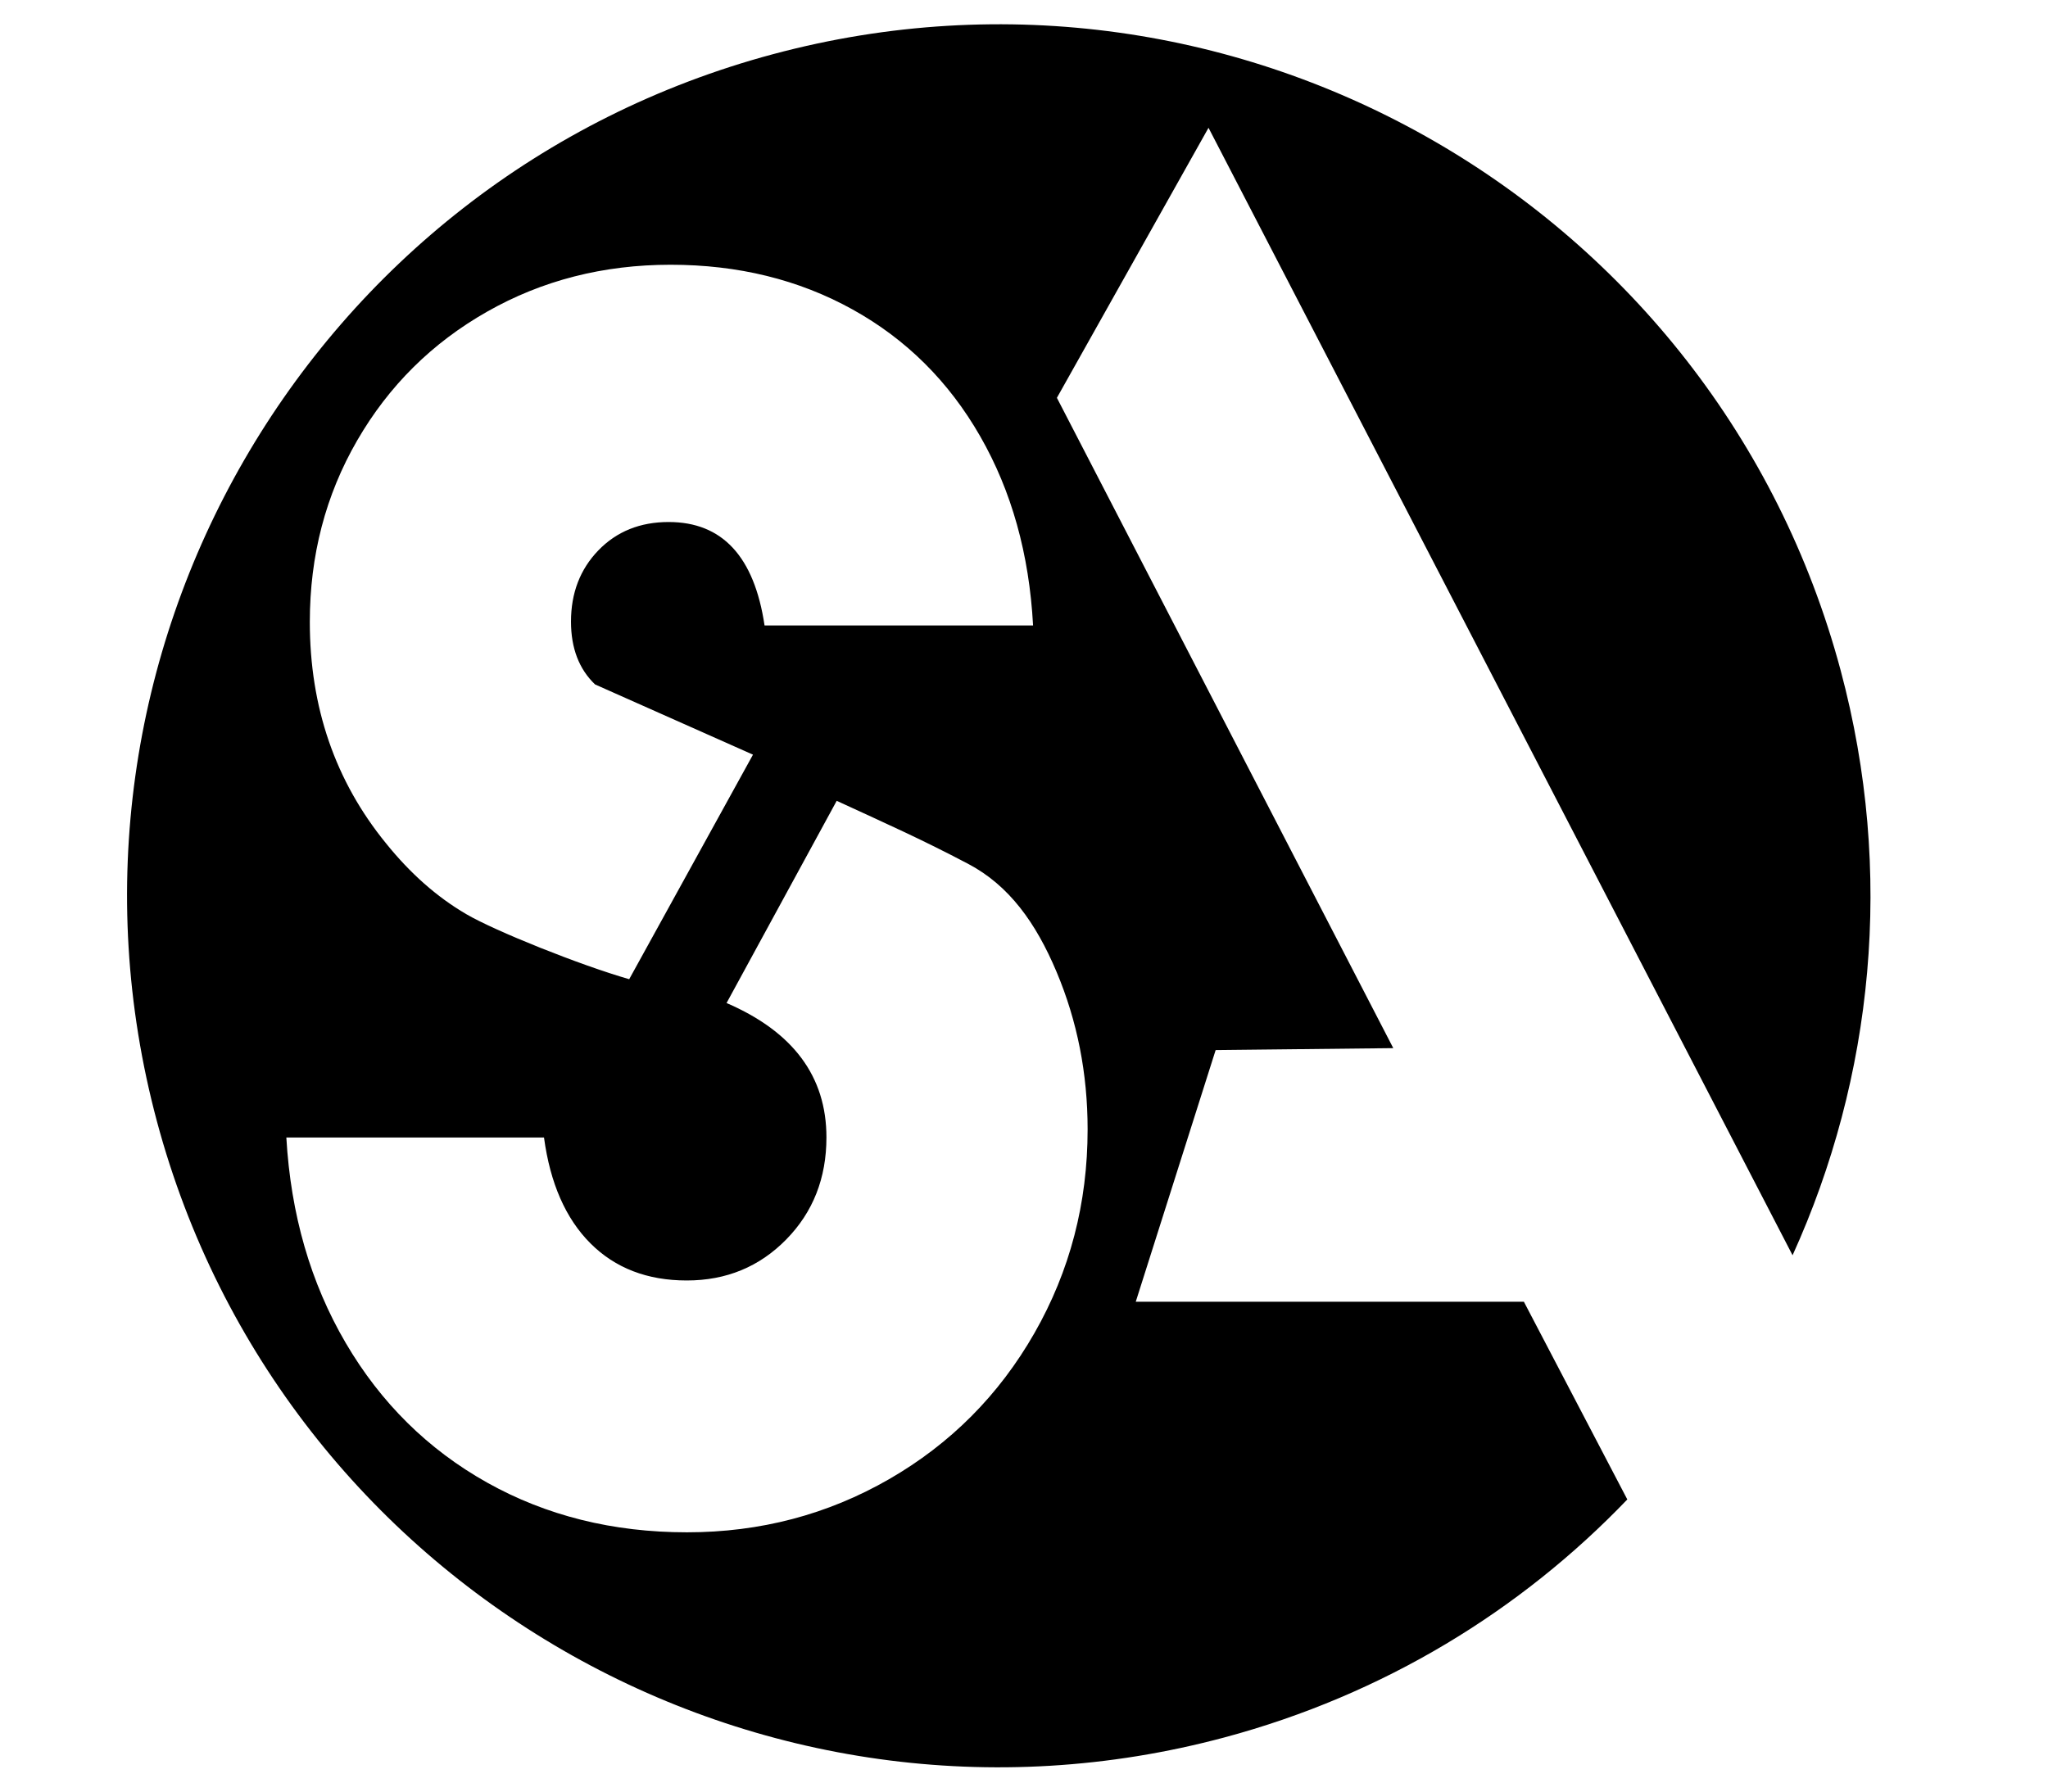
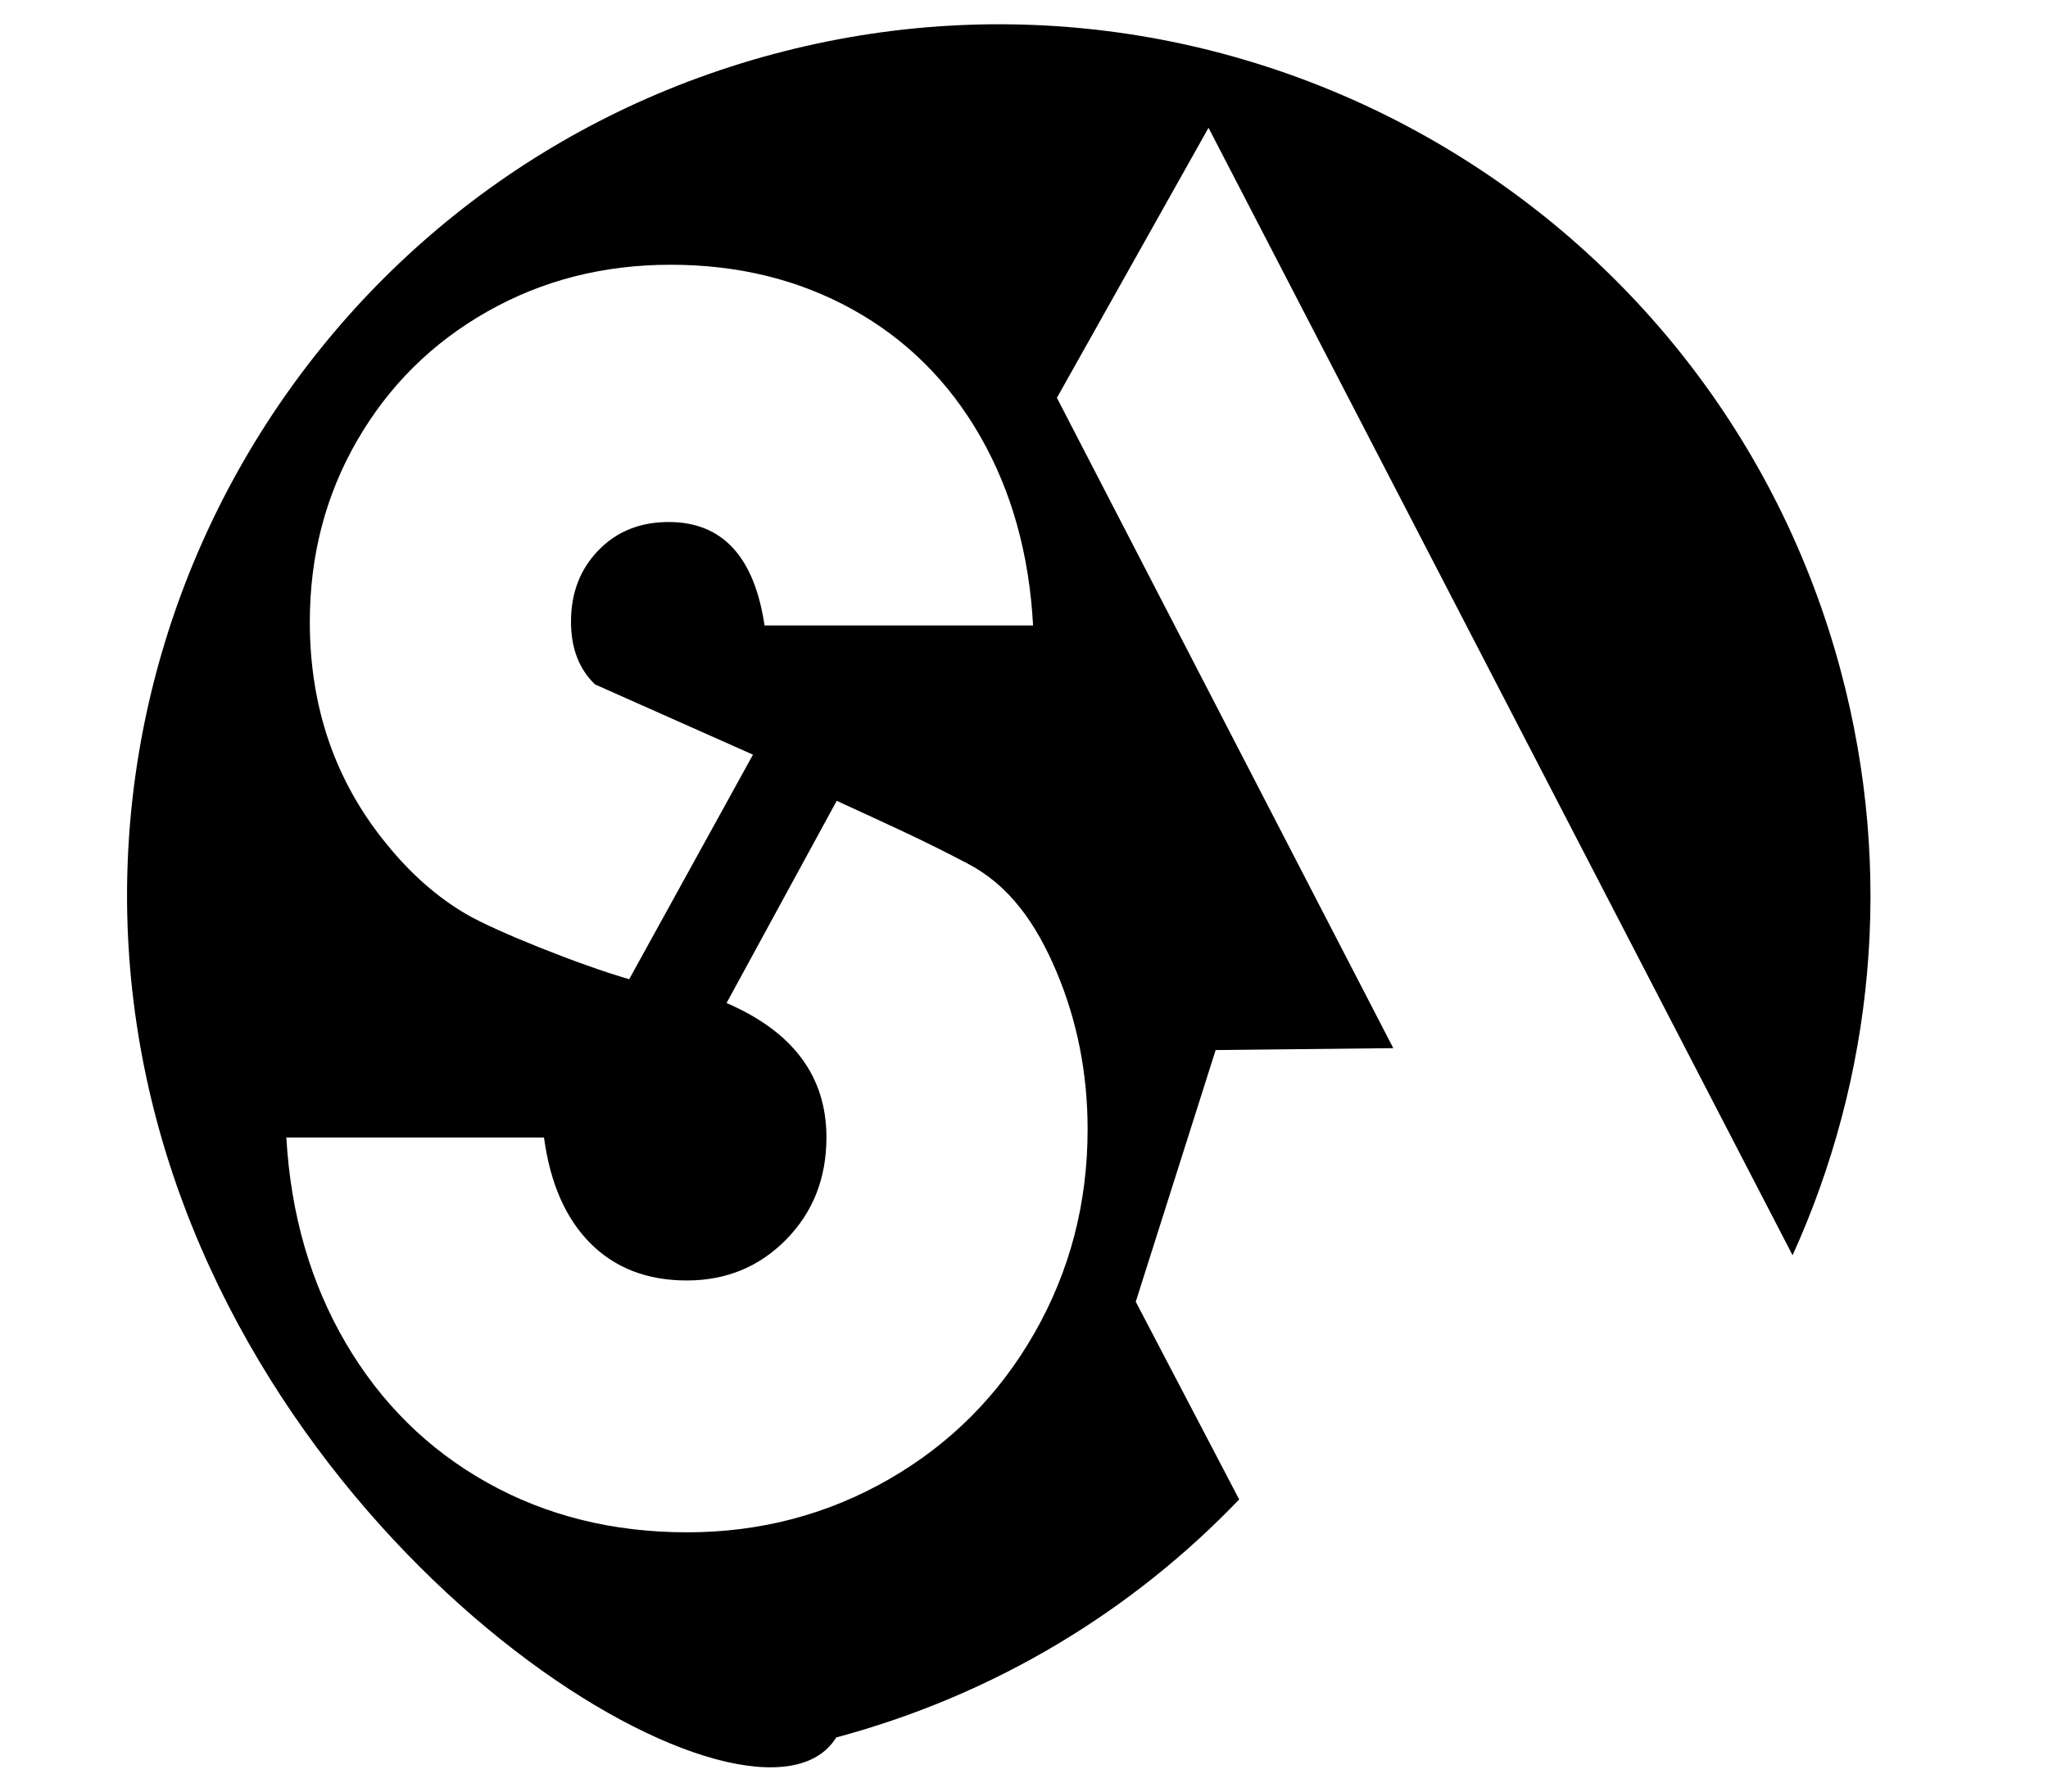
<svg xmlns="http://www.w3.org/2000/svg" data-bbox="35.731 -497.173 490.345 490.346" viewBox="0 -504 576 504" height="672" width="768" overflow="visible" style="font-variant-ligatures:none" font-size="16" font-family="Times New Roman" stroke-miterlimit="10" stroke-linejoin="bevel" stroke="#000000" fill-rule="evenodd" data-type="ugc">
  <g>
    <defs fill="none">
      <style>
                @import url(https://themes.googleusercontent.com/fonts/css?family=Open\ Sans:400,600);
            </style>
    </defs>
-     <path fill="#000000" stroke="none" stroke-linejoin="round" stroke-width="1.772" stroke-linecap="round" d="M44.133-188.557C9.113-319.254 86.764-453.751 217.46-488.771c130.697-35.019 265.194 42.632 300.214 173.328 15.269 56.989 9.117 114.7-13.512 164.569l-.016-.03-164.251-317.151-42.642 75.97 94.607 182.94-49.959.544-22.469 70.797h109.16l28.95 55.354.139.267c-29.935 31.238-68.516 54.945-113.335 66.954C213.649 19.79 79.152-57.861 44.133-188.557M250.05-87.884q25.959-14.96 40.897-41.117c9.966-17.445 14.945-36.542 14.945-57.301 0-15.697-2.911-30.465-8.733-44.291-5.821-13.831-13.379-24.364-24.939-30.433-13.171-6.915-21.933-10.799-36.898-17.691l-30.978 56.885q28.092 12.103 28.092 37.783.001 17.208-11.312 28.735c-7.543 7.684-16.87 11.529-27.971 11.529q-16.657 0-27.098-10.452-10.446-10.459-13.054-29.763H80.534c1.246 21.638 6.813 40.897 16.687 57.769 9.881 16.878 23.14 29.974 39.779 39.302 16.644 9.32 35.379 13.99 56.218 13.99 20.583 0 39.528-4.986 56.832-14.945m-73.086-140.654 34.812-63.164-44.413-19.758c-4.511-4.313-6.771-10.205-6.771-17.679 0-8.046 2.572-14.732 7.707-20.044q7.715-7.968 19.761-7.968c15.088 0 24.076 9.704 26.973 29.104h75.519q-1.616-30.1-14.875-53.229c-8.84-15.421-20.808-27.312-35.918-35.683-15.1-8.374-32.155-12.567-51.161-12.567-18.925 0-36.131 4.407-51.606 13.205-15.483 8.794-27.658 20.873-36.534 36.229-8.881 15.355-13.322 32.368-13.322 51.047q0 35.983 21.412 62.259c6.805 8.464 14.313 15.101 22.536 19.916 8.217 4.81 32.029 14.344 45.88 18.332" id="704c566e-422d-45de-bac4-fce5a210da77" />
+     <path fill="#000000" stroke="none" stroke-linejoin="round" stroke-width="1.772" stroke-linecap="round" d="M44.133-188.557C9.113-319.254 86.764-453.751 217.46-488.771c130.697-35.019 265.194 42.632 300.214 173.328 15.269 56.989 9.117 114.7-13.512 164.569l-.016-.03-164.251-317.151-42.642 75.97 94.607 182.94-49.959.544-22.469 70.797l28.95 55.354.139.267c-29.935 31.238-68.516 54.945-113.335 66.954C213.649 19.79 79.152-57.861 44.133-188.557M250.05-87.884q25.959-14.96 40.897-41.117c9.966-17.445 14.945-36.542 14.945-57.301 0-15.697-2.911-30.465-8.733-44.291-5.821-13.831-13.379-24.364-24.939-30.433-13.171-6.915-21.933-10.799-36.898-17.691l-30.978 56.885q28.092 12.103 28.092 37.783.001 17.208-11.312 28.735c-7.543 7.684-16.87 11.529-27.971 11.529q-16.657 0-27.098-10.452-10.446-10.459-13.054-29.763H80.534c1.246 21.638 6.813 40.897 16.687 57.769 9.881 16.878 23.14 29.974 39.779 39.302 16.644 9.32 35.379 13.99 56.218 13.99 20.583 0 39.528-4.986 56.832-14.945m-73.086-140.654 34.812-63.164-44.413-19.758c-4.511-4.313-6.771-10.205-6.771-17.679 0-8.046 2.572-14.732 7.707-20.044q7.715-7.968 19.761-7.968c15.088 0 24.076 9.704 26.973 29.104h75.519q-1.616-30.1-14.875-53.229c-8.84-15.421-20.808-27.312-35.918-35.683-15.1-8.374-32.155-12.567-51.161-12.567-18.925 0-36.131 4.407-51.606 13.205-15.483 8.794-27.658 20.873-36.534 36.229-8.881 15.355-13.322 32.368-13.322 51.047q0 35.983 21.412 62.259c6.805 8.464 14.313 15.101 22.536 19.916 8.217 4.81 32.029 14.344 45.88 18.332" id="704c566e-422d-45de-bac4-fce5a210da77" />
  </g>
</svg>